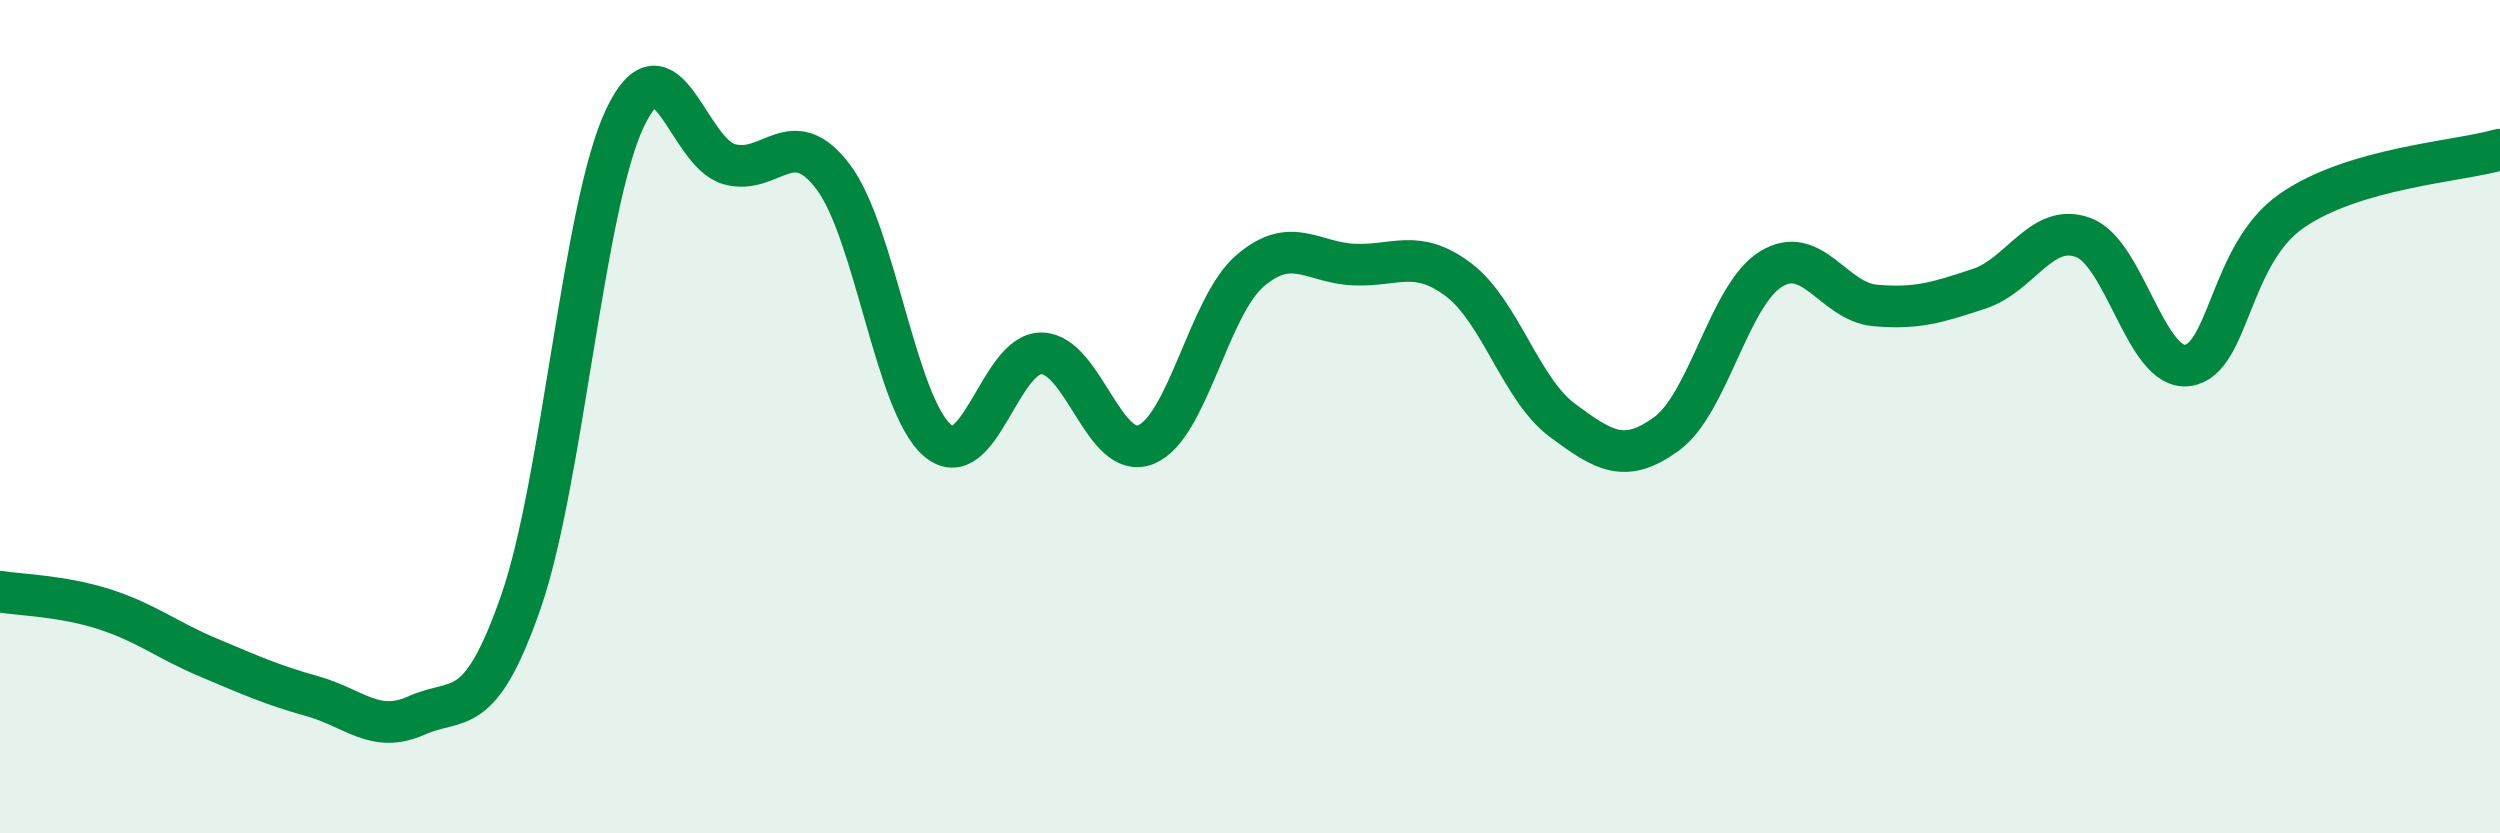
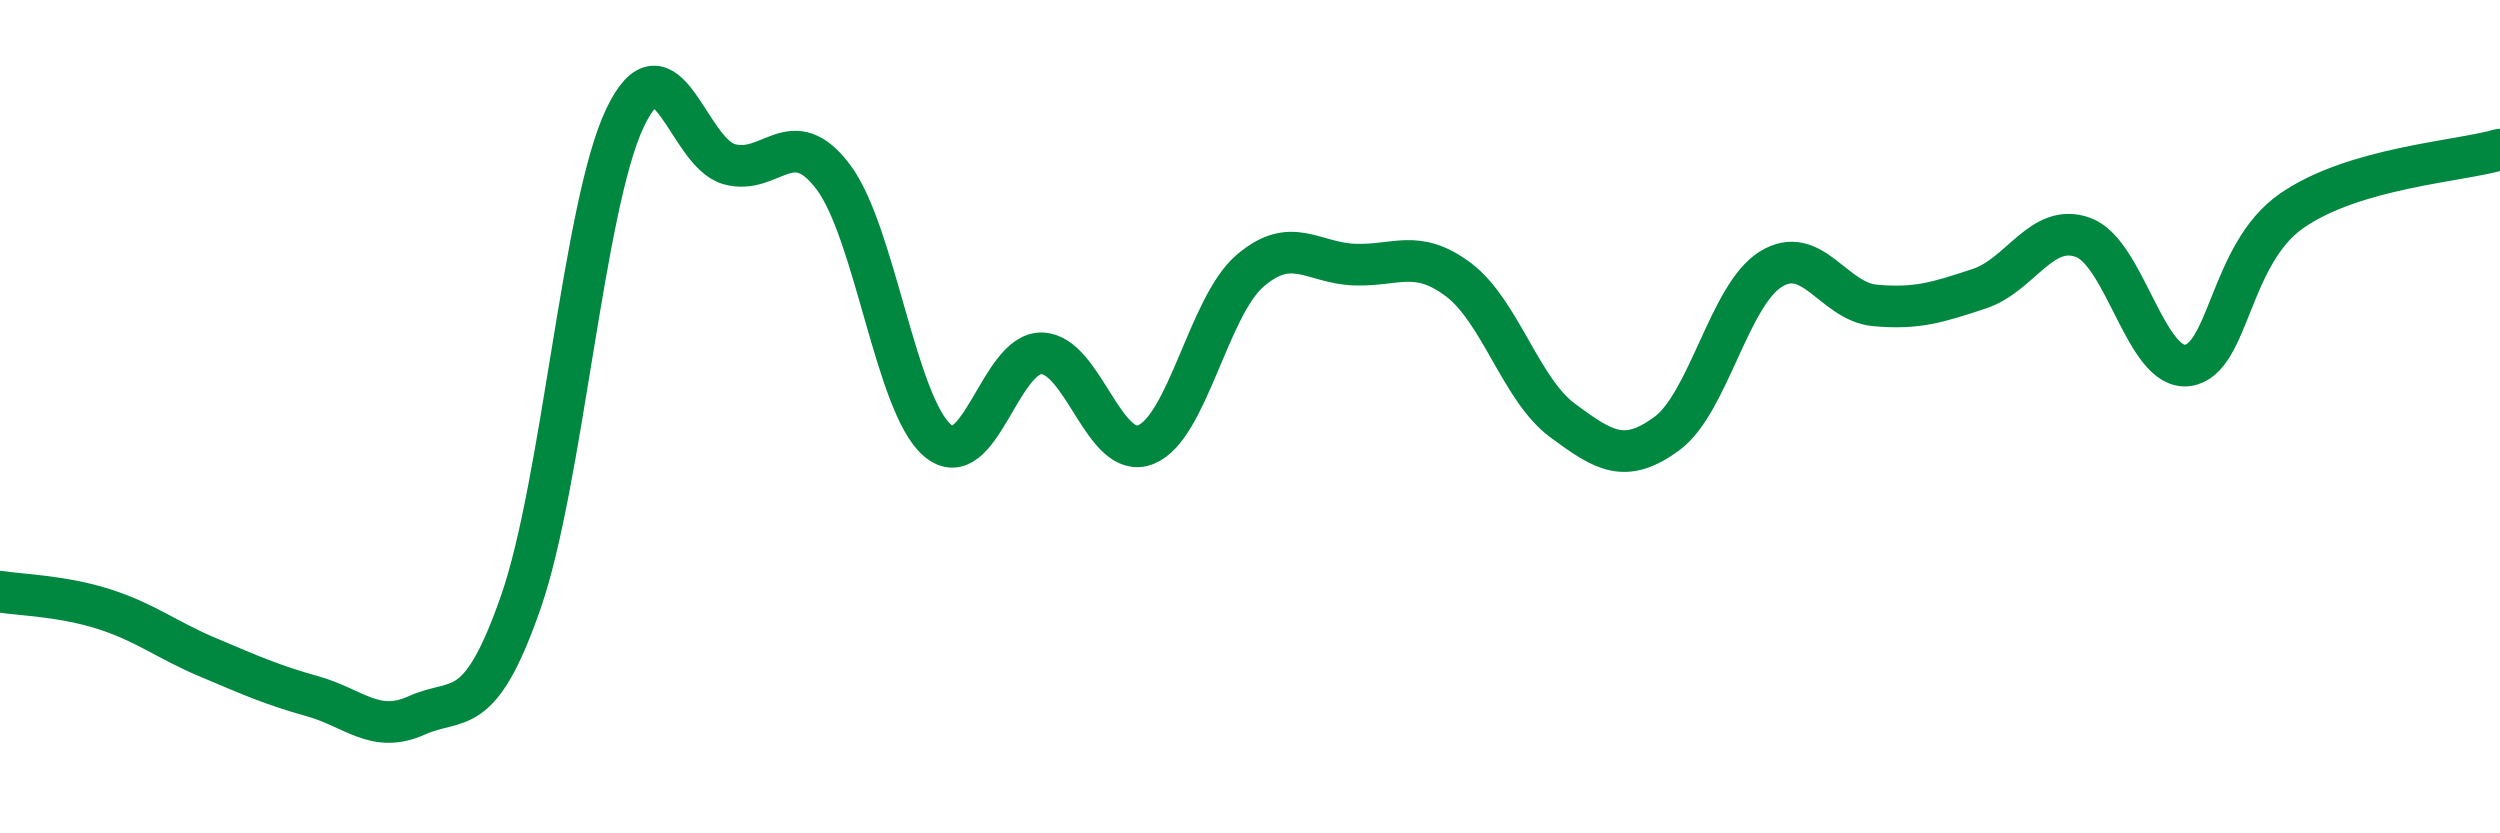
<svg xmlns="http://www.w3.org/2000/svg" width="60" height="20" viewBox="0 0 60 20">
-   <path d="M 0,14.2 C 0.5,14.28 1.5,14.3 2.5,14.62 C 3.5,14.94 4,15.36 5,15.78 C 6,16.2 6.5,16.43 7.5,16.71 C 8.5,16.99 9,17.62 10,17.17 C 11,16.72 11.5,17.32 12.5,14.45 C 13.5,11.58 14,4.93 15,2.83 C 16,0.73 16.5,3.66 17.5,3.94 C 18.5,4.22 19,2.92 20,4.25 C 21,5.58 21.5,9.72 22.5,10.57 C 23.5,11.42 24,8.46 25,8.48 C 26,8.5 26.5,11.07 27.5,10.67 C 28.5,10.27 29,7.36 30,6.5 C 31,5.64 31.5,6.31 32.5,6.35 C 33.5,6.39 34,5.96 35,6.71 C 36,7.46 36.5,9.35 37.5,10.09 C 38.5,10.83 39,11.14 40,10.41 C 41,9.68 41.5,7.08 42.5,6.46 C 43.5,5.84 44,7.24 45,7.33 C 46,7.42 46.5,7.26 47.5,6.93 C 48.5,6.6 49,5.33 50,5.7 C 51,6.07 51.5,8.9 52.5,8.77 C 53.5,8.64 53.5,6.1 55,5.06 C 56.5,4.02 59,3.88 60,3.59L60 20L0 20Z" fill="#008740" opacity="0.1" stroke-linecap="round" stroke-linejoin="round" />
  <path d="M 0,14.2 C 0.5,14.28 1.5,14.3 2.5,14.62 C 3.5,14.94 4,15.36 5,15.78 C 6,16.2 6.5,16.43 7.5,16.71 C 8.5,16.99 9,17.62 10,17.17 C 11,16.72 11.5,17.32 12.5,14.45 C 13.5,11.58 14,4.93 15,2.83 C 16,0.73 16.5,3.66 17.5,3.94 C 18.5,4.22 19,2.92 20,4.25 C 21,5.58 21.5,9.72 22.5,10.57 C 23.5,11.42 24,8.46 25,8.48 C 26,8.5 26.5,11.07 27.5,10.67 C 28.5,10.27 29,7.36 30,6.5 C 31,5.64 31.5,6.31 32.5,6.35 C 33.5,6.39 34,5.96 35,6.71 C 36,7.46 36.5,9.35 37.5,10.09 C 38.5,10.83 39,11.14 40,10.41 C 41,9.68 41.5,7.08 42.5,6.46 C 43.5,5.84 44,7.24 45,7.33 C 46,7.42 46.5,7.26 47.5,6.93 C 48.5,6.6 49,5.33 50,5.7 C 51,6.07 51.5,8.9 52.5,8.77 C 53.5,8.64 53.5,6.1 55,5.06 C 56.5,4.02 59,3.88 60,3.59" stroke="#008740" stroke-width="1" fill="none" stroke-linecap="round" stroke-linejoin="round" />
</svg>